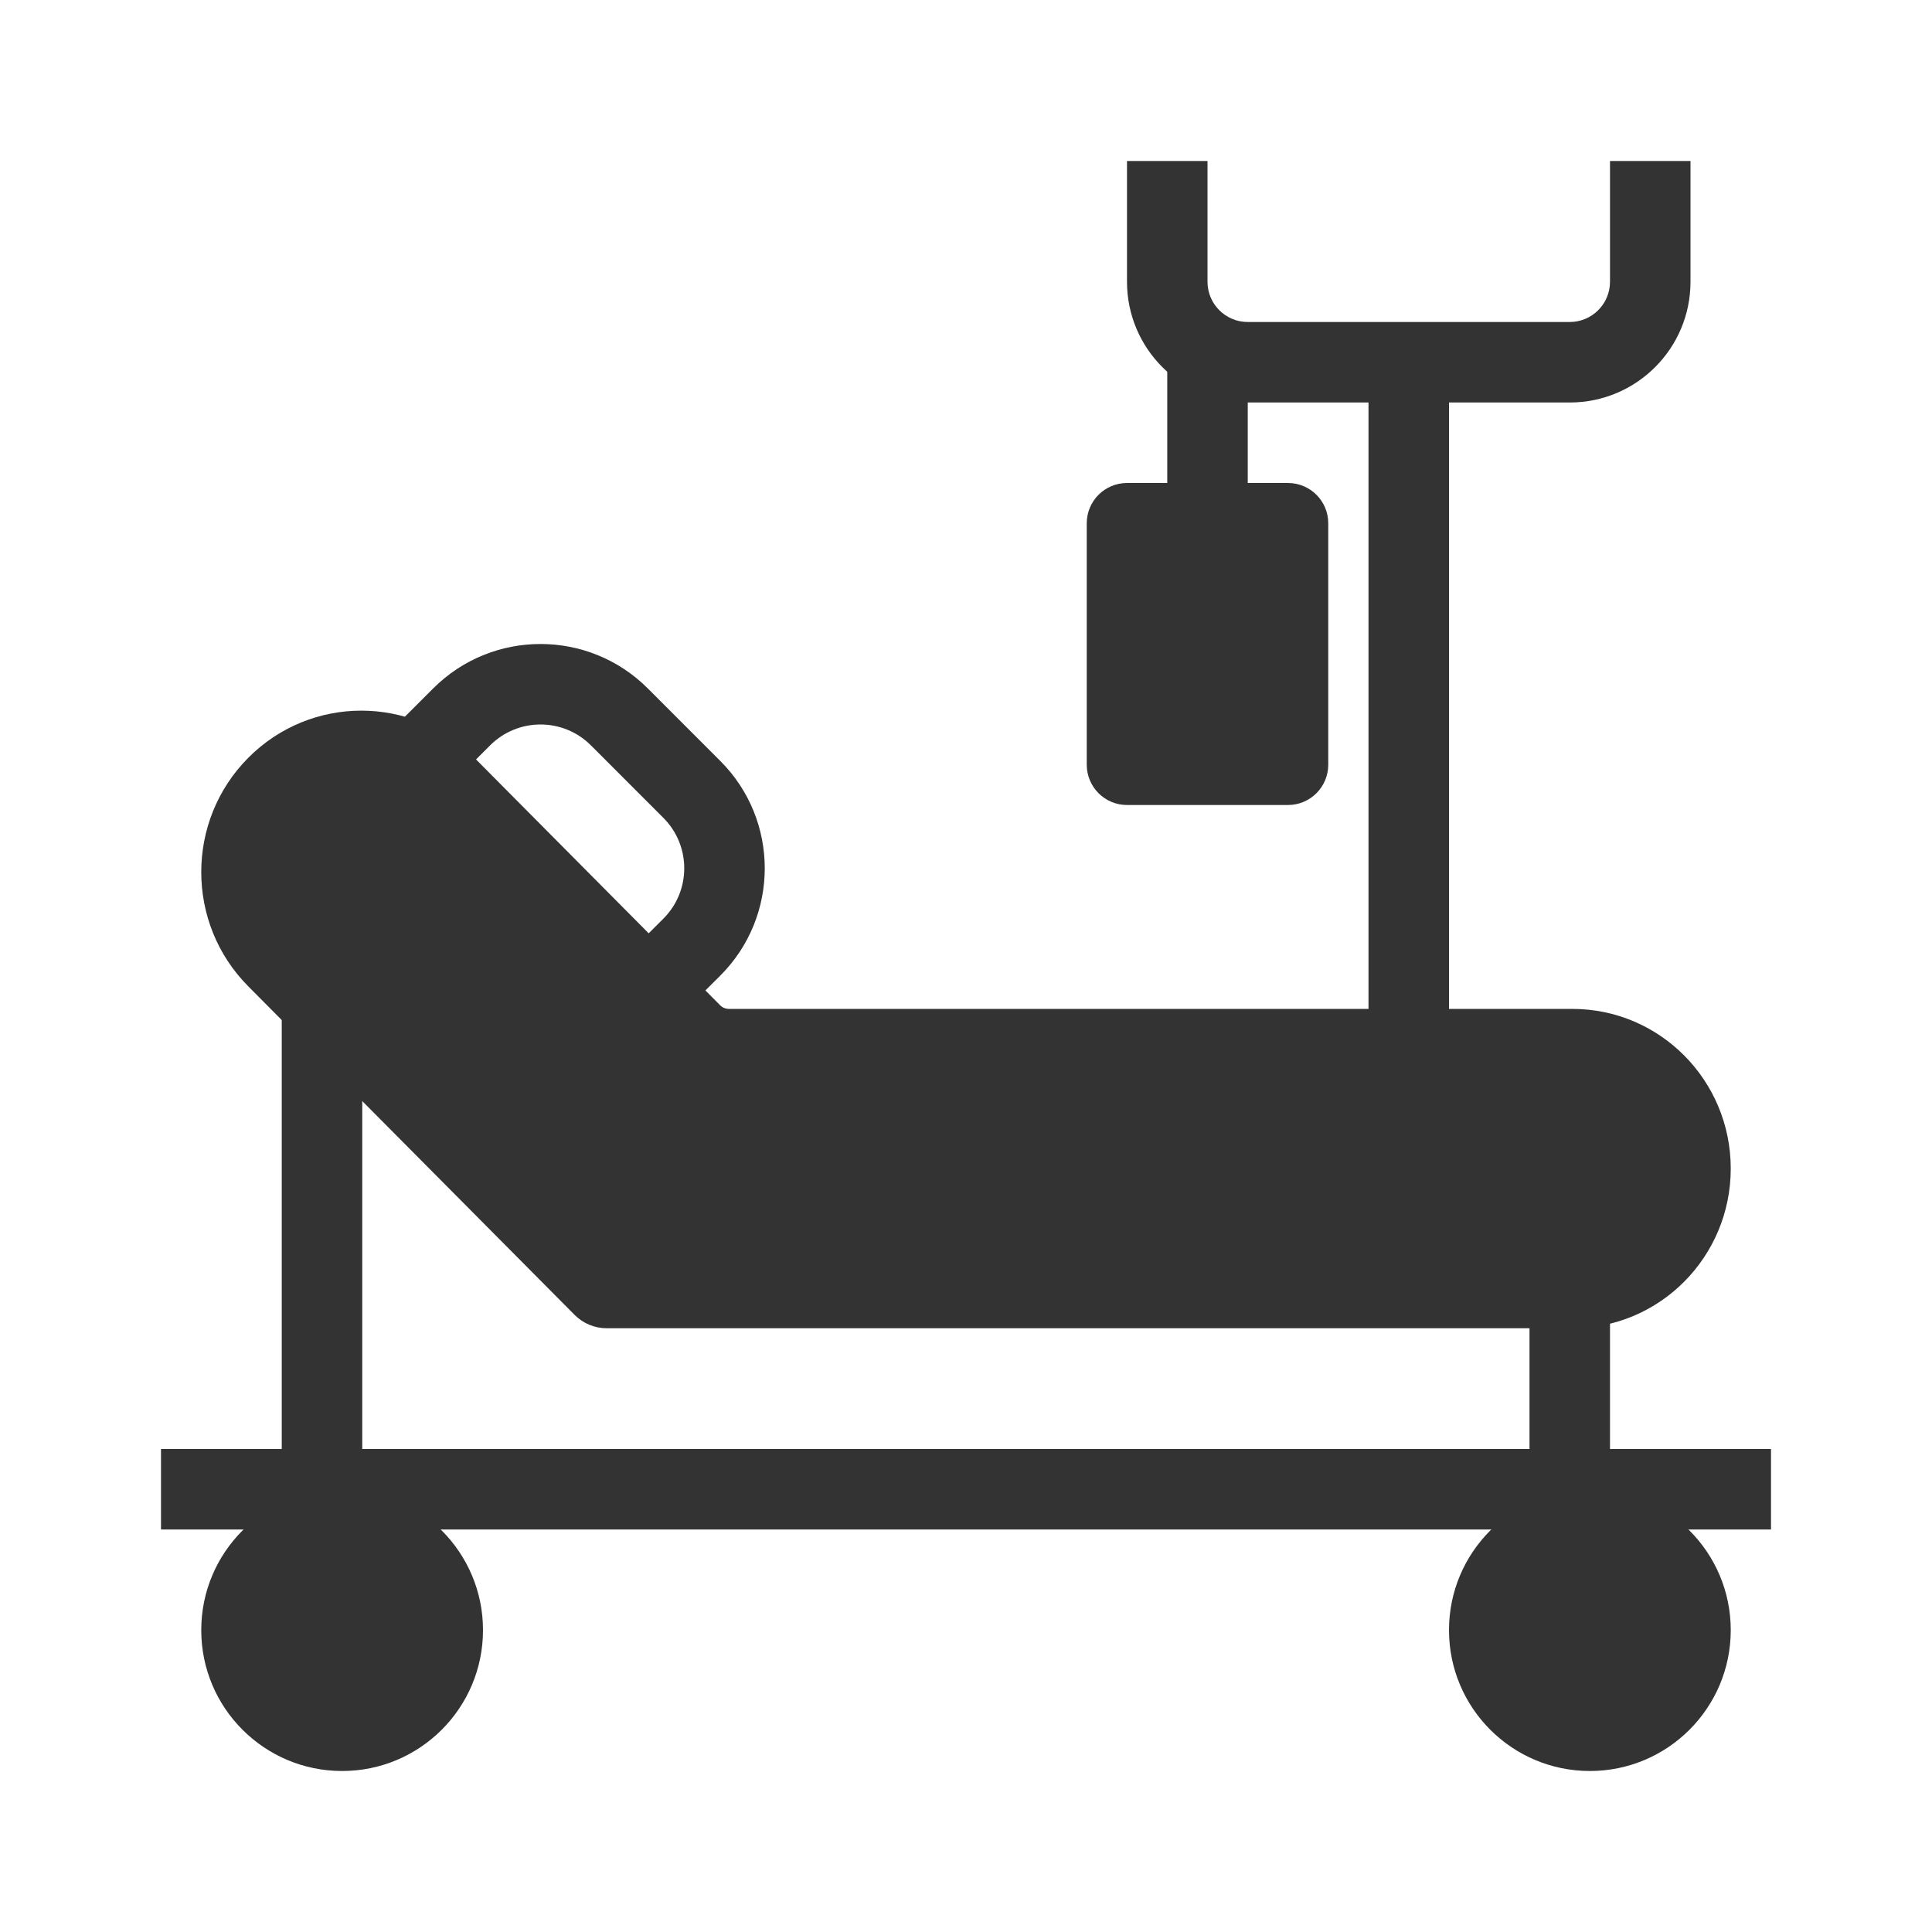
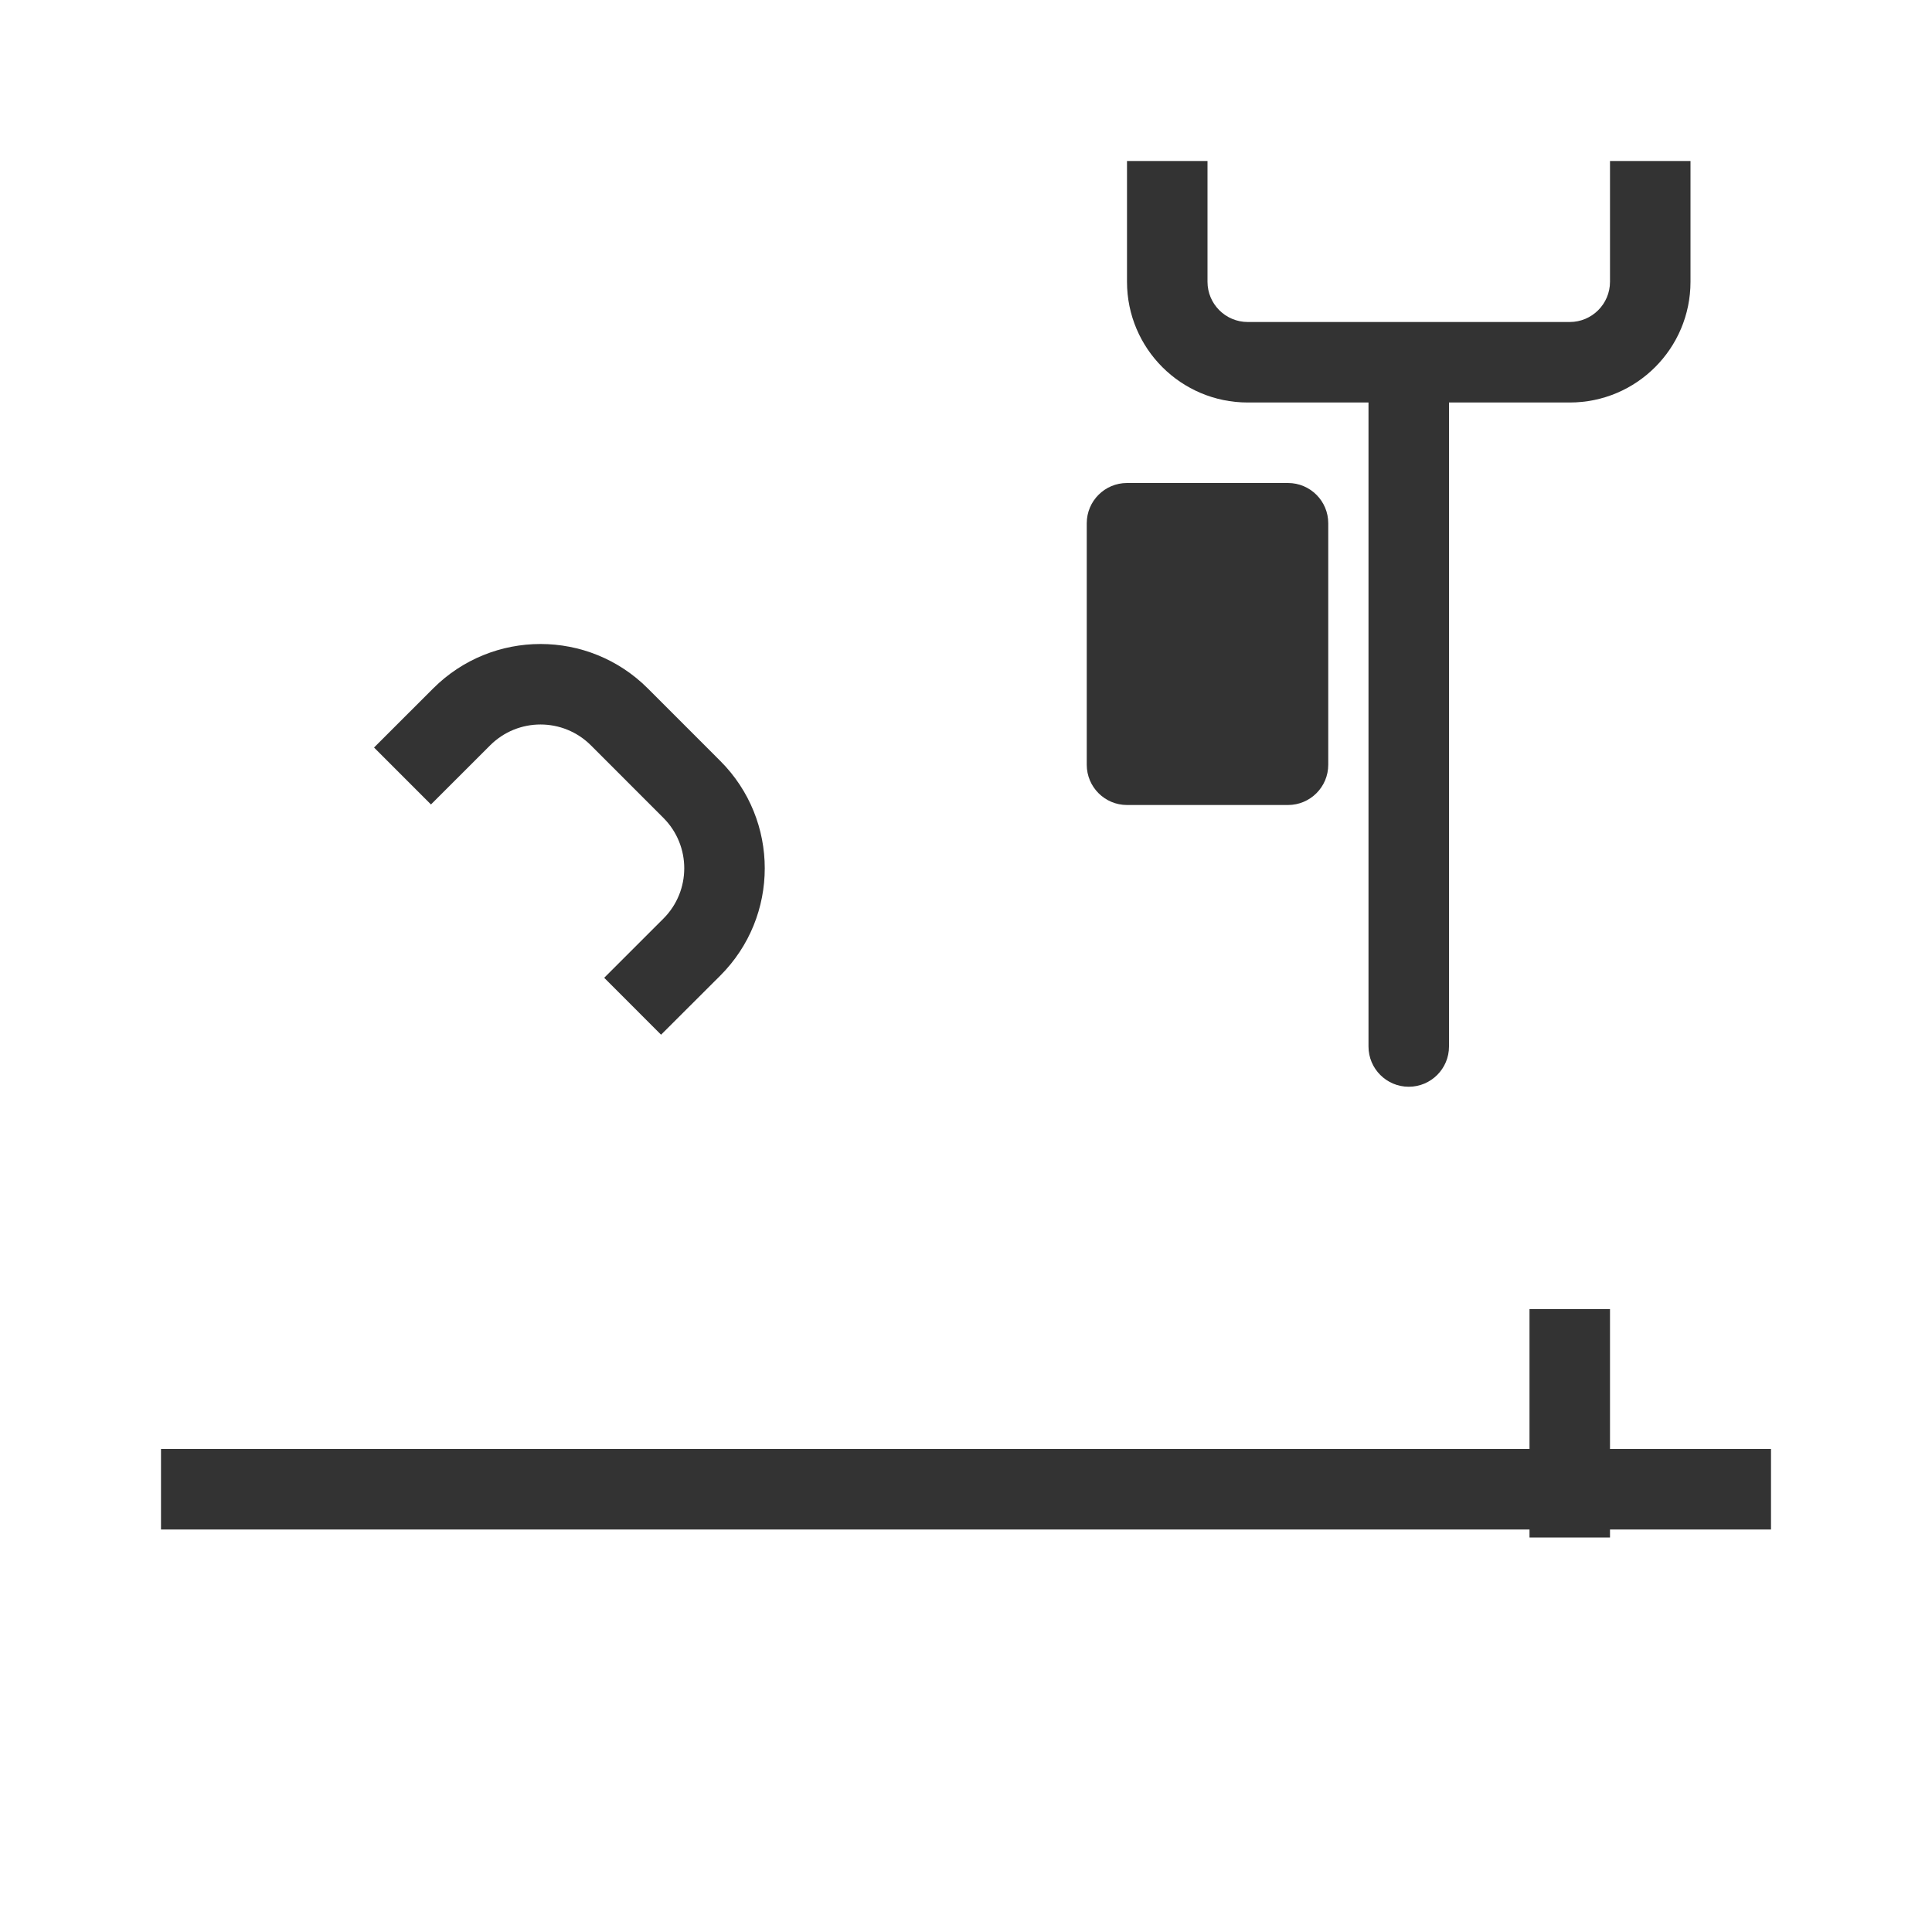
<svg xmlns="http://www.w3.org/2000/svg" width="800px" height="800px" viewBox="0 0 48 48" fill="none">
  <path fill-rule="evenodd" clip-rule="evenodd" d="M28 7V4H30V7C30 7.552 30.448 8 31 8H39C39.552 8 40 7.552 40 7V4H42V7C42 8.657 40.657 10 39 10H36V26C36 26.552 35.552 27 35 27C34.448 27 34 26.552 34 26V10H31C29.343 10 28 8.657 28 7Z" fill="#333333" />
  <path d="M27 13C27 12.448 27.448 12 28 12H32C32.552 12 33 12.448 33 13V19C33 19.552 32.552 20 32 20H28C27.448 20 27 19.552 27 19V13Z" fill="#333333" />
-   <path fill-rule="evenodd" clip-rule="evenodd" d="M29 12.5V9H31V12.5H29Z" fill="#333333" />
-   <path d="M39.066 25.066H18.11C18.029 25.066 17.95 25.034 17.892 24.976L11.787 18.828C10.234 17.265 7.72 17.265 6.167 18.828C4.611 20.395 4.611 22.938 6.167 24.504L14.275 32.667C14.487 32.88 14.773 33 15.072 33H39.066C41.239 33 43 31.224 43 29.033C43 26.842 41.239 25.066 39.066 25.066Z" fill="#333333" />
-   <path d="M7 25L9 26.182V38H7V25Z" fill="#333333" />
  <path d="M38 32.523H40V38.199H38V32.523Z" fill="#333333" />
  <path fill-rule="evenodd" clip-rule="evenodd" d="M44 38H4V36H44V38Z" fill="#333333" />
-   <path d="M12 40.5C12 42.433 10.433 44 8.5 44C6.567 44 5 42.433 5 40.5C5 38.567 6.567 37 8.5 37C10.433 37 12 38.567 12 40.5Z" fill="#333333" />
-   <path d="M43 40.5C43 42.433 41.433 44 39.5 44C37.567 44 36 42.433 36 40.5C36 38.567 37.567 37 39.5 37C41.433 37 43 38.567 43 40.5Z" fill="#333333" />
  <path fill-rule="evenodd" clip-rule="evenodd" d="M10.763 17.103C12.236 15.632 14.624 15.632 16.096 17.105L17.896 18.906L17.189 19.613L17.896 18.906C19.369 20.379 19.368 22.767 17.895 24.239L16.424 25.707L15.011 24.293L16.481 22.824C17.173 22.133 17.173 21.012 16.482 20.32L14.682 18.519C13.99 17.827 12.869 17.827 12.177 18.518L10.707 19.987L9.293 18.572L10.763 17.103Z" fill="#333333" />
</svg>